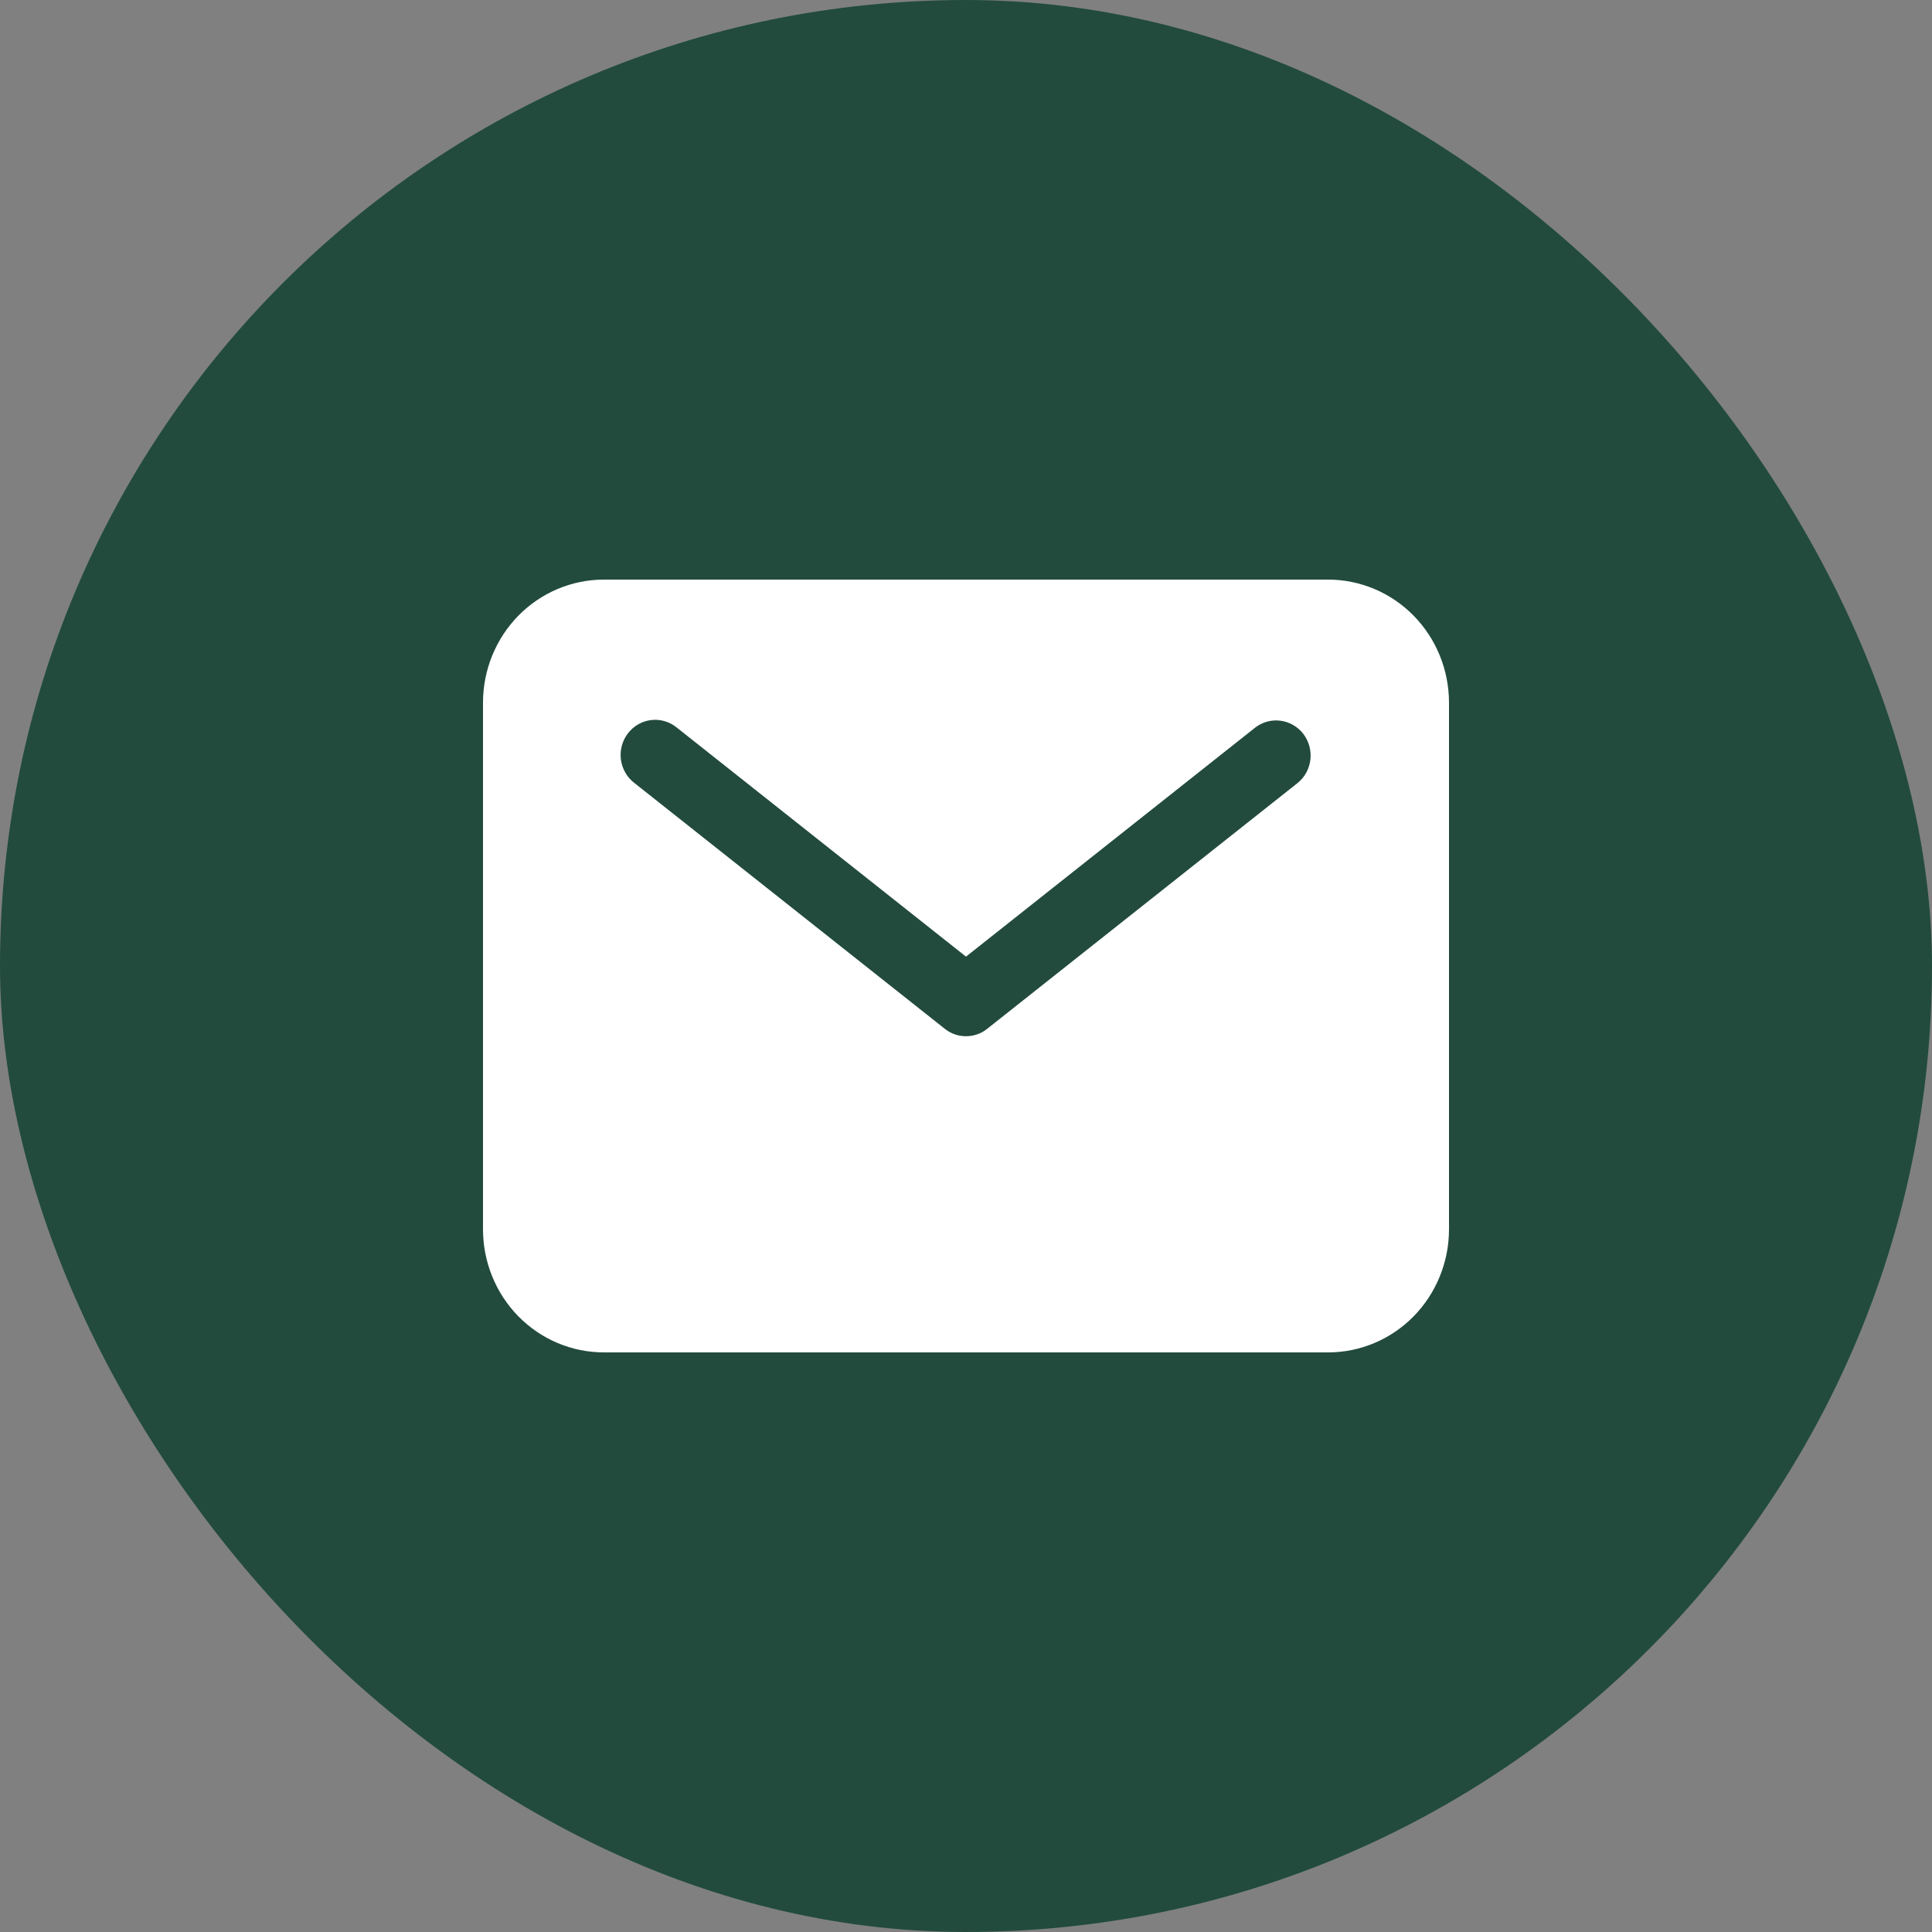
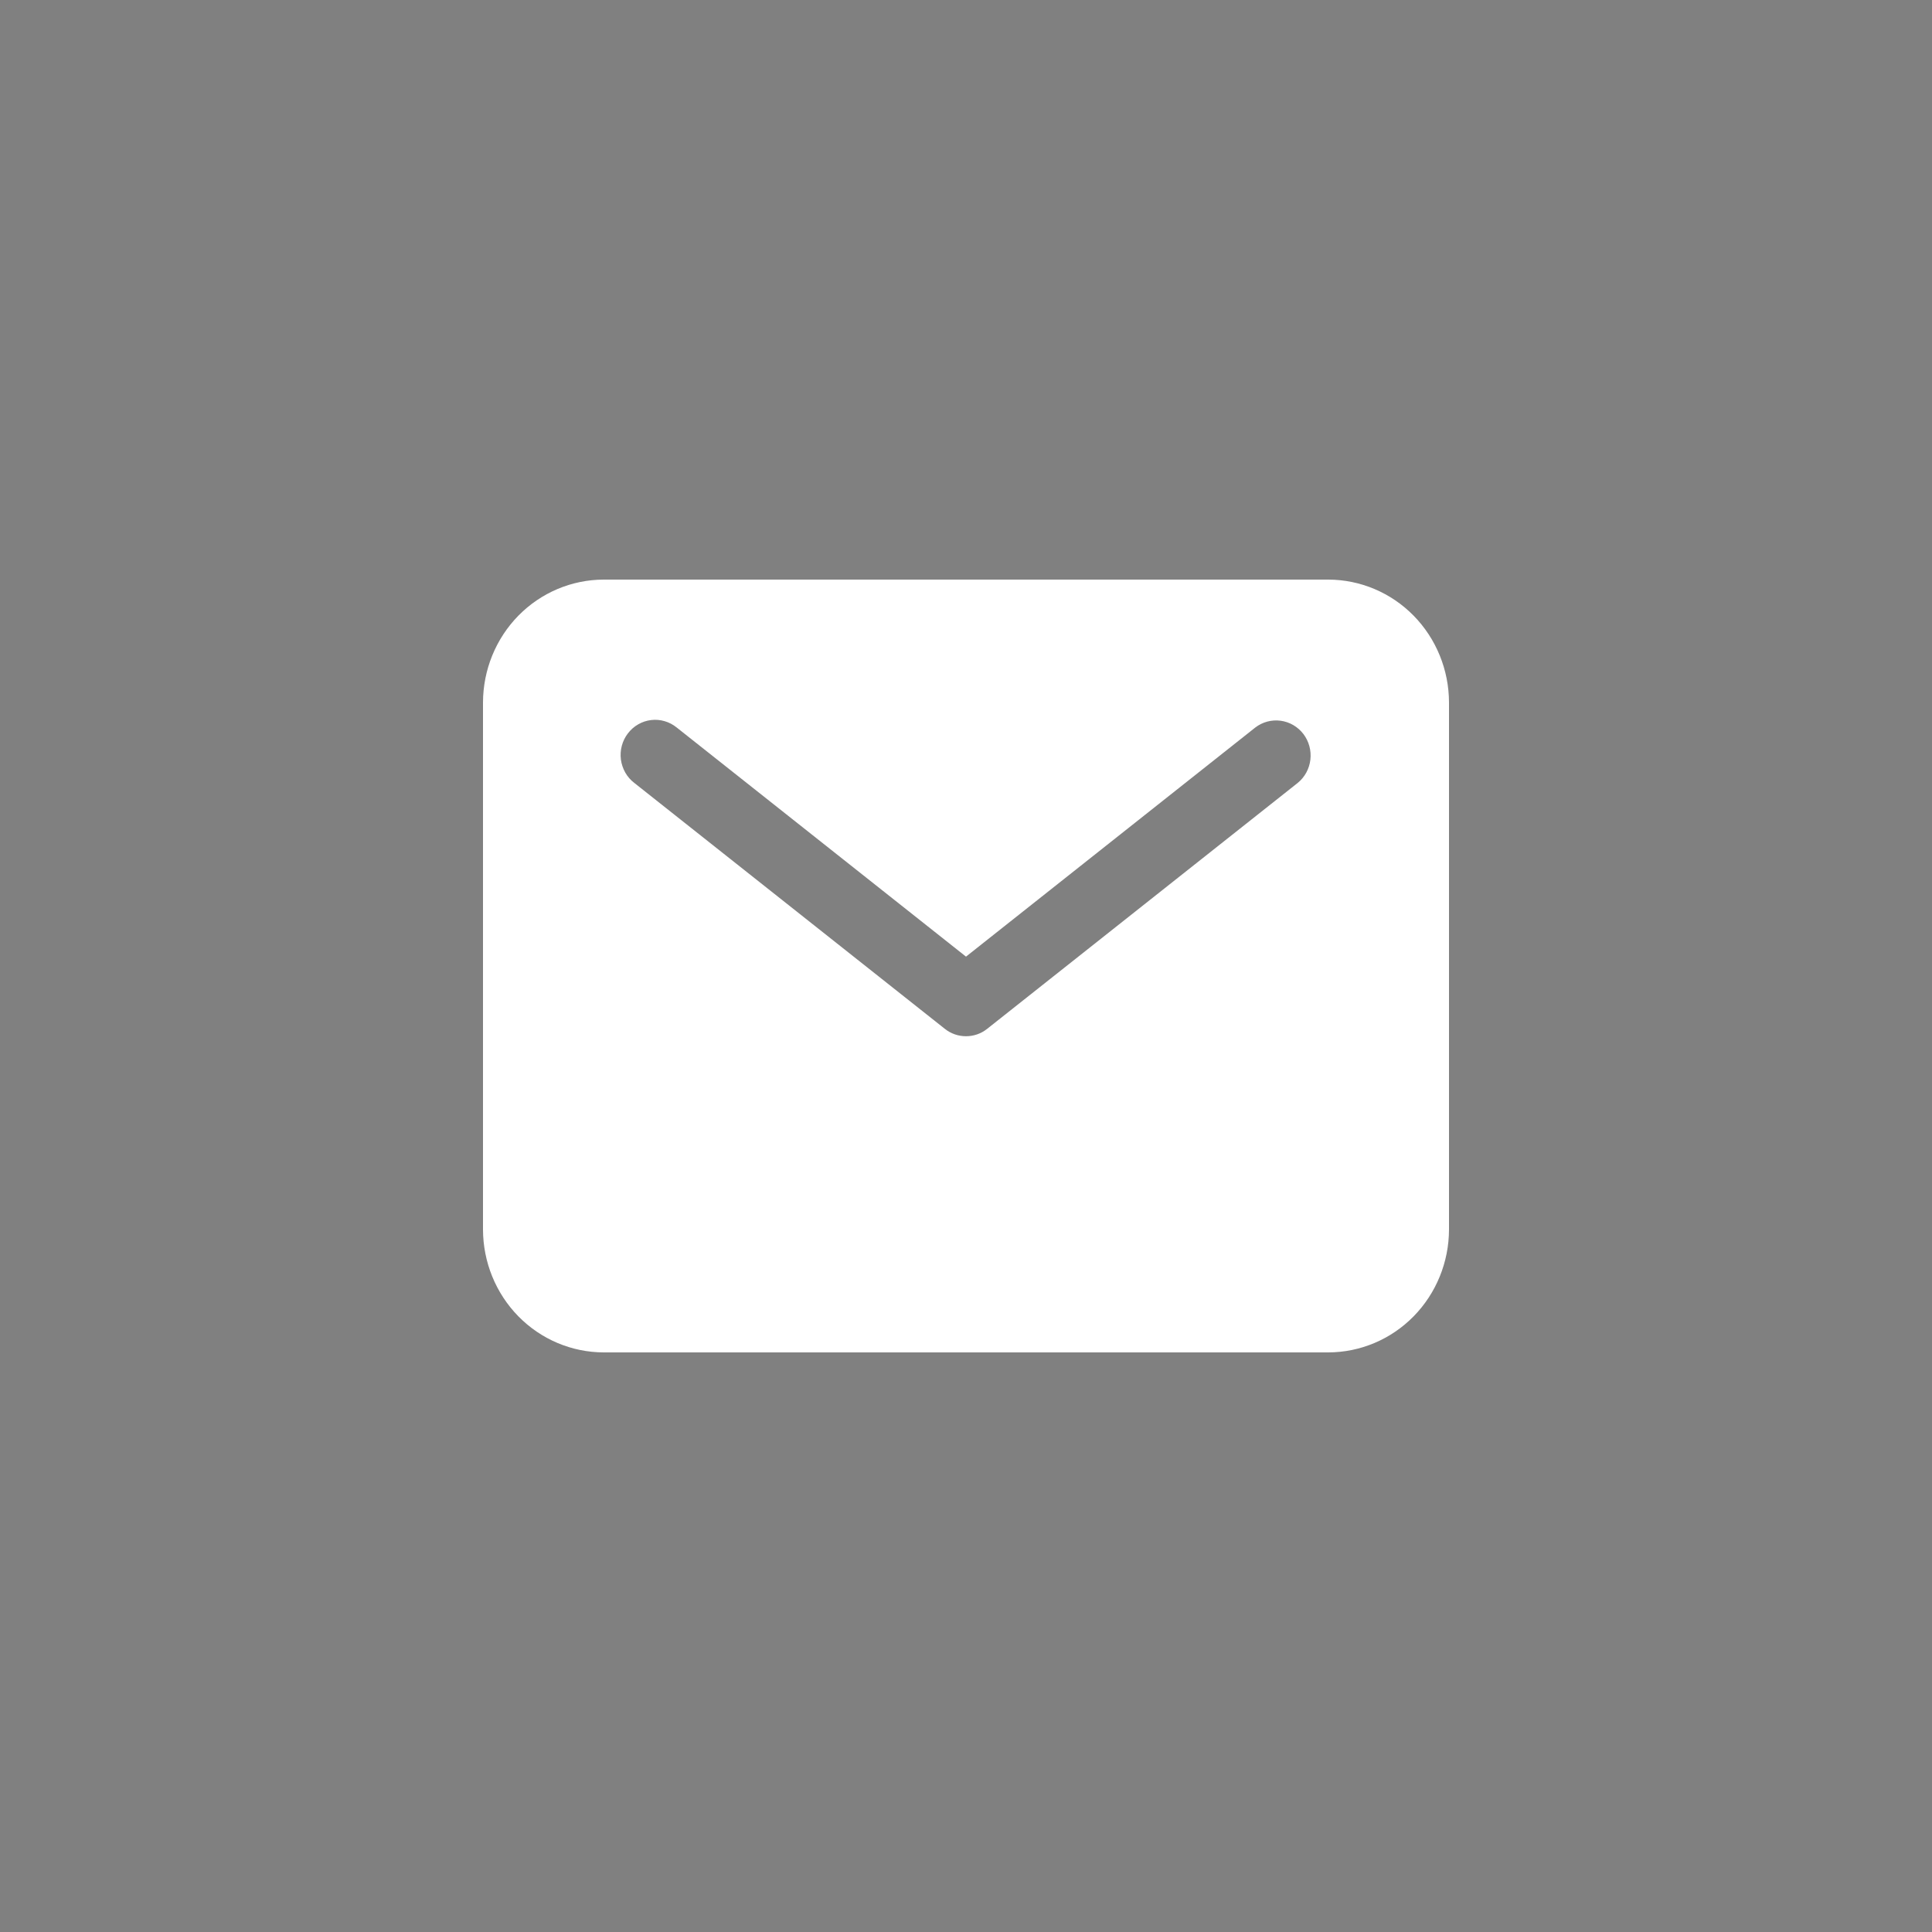
<svg xmlns="http://www.w3.org/2000/svg" width="40" height="40" viewBox="0 0 40 40" fill="none">
  <rect x="0" y="0" width="40" height="40" fill="#808080" stroke="none" />
-   <rect width="40" height="40" rx="20" fill="#224B3D" />
  <path d="M27.5 12H12.5C11.837 12.001 11.202 12.269 10.733 12.746C10.264 13.224 10.001 13.871 10 14.546V25.454C10.001 26.129 10.264 26.776 10.733 27.254C11.202 27.731 11.837 27.999 12.5 28H27.5C28.163 27.999 28.798 27.731 29.267 27.254C29.736 26.776 29.999 26.129 30 25.454V14.546C29.999 13.871 29.736 13.224 29.267 12.746C28.798 12.269 28.163 12.001 27.5 12ZM26.867 16.21L20.438 21.301C20.313 21.401 20.159 21.454 20 21.454C19.841 21.454 19.687 21.401 19.562 21.301L13.133 16.21C13.057 16.152 12.994 16.08 12.946 15.996C12.899 15.913 12.868 15.821 12.855 15.726C12.843 15.63 12.849 15.533 12.874 15.44C12.899 15.347 12.941 15.26 13 15.184C13.058 15.108 13.13 15.044 13.213 14.997C13.295 14.949 13.386 14.919 13.48 14.908C13.574 14.896 13.669 14.904 13.76 14.931C13.851 14.957 13.936 15.002 14.01 15.062L20 19.806L25.99 15.062C26.14 14.947 26.328 14.897 26.514 14.922C26.7 14.947 26.869 15.045 26.985 15.196C27.1 15.347 27.152 15.538 27.13 15.728C27.108 15.918 27.014 16.091 26.867 16.21Z" fill="white" />
</svg>